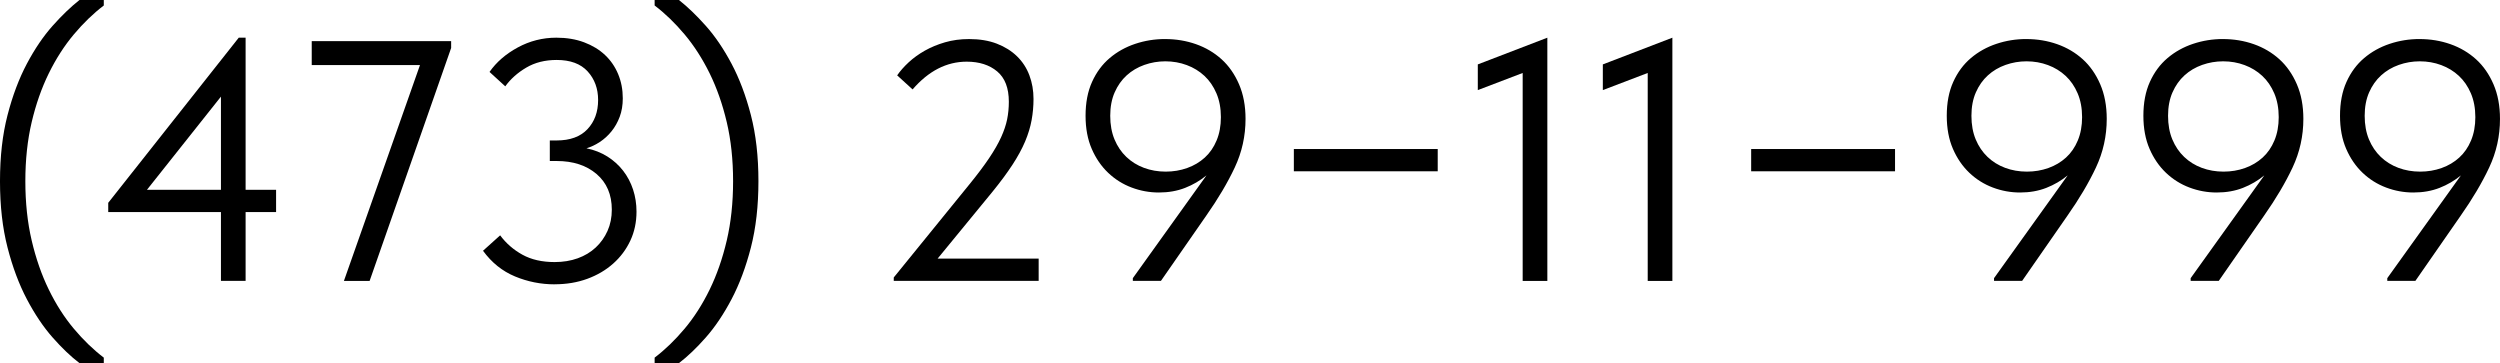
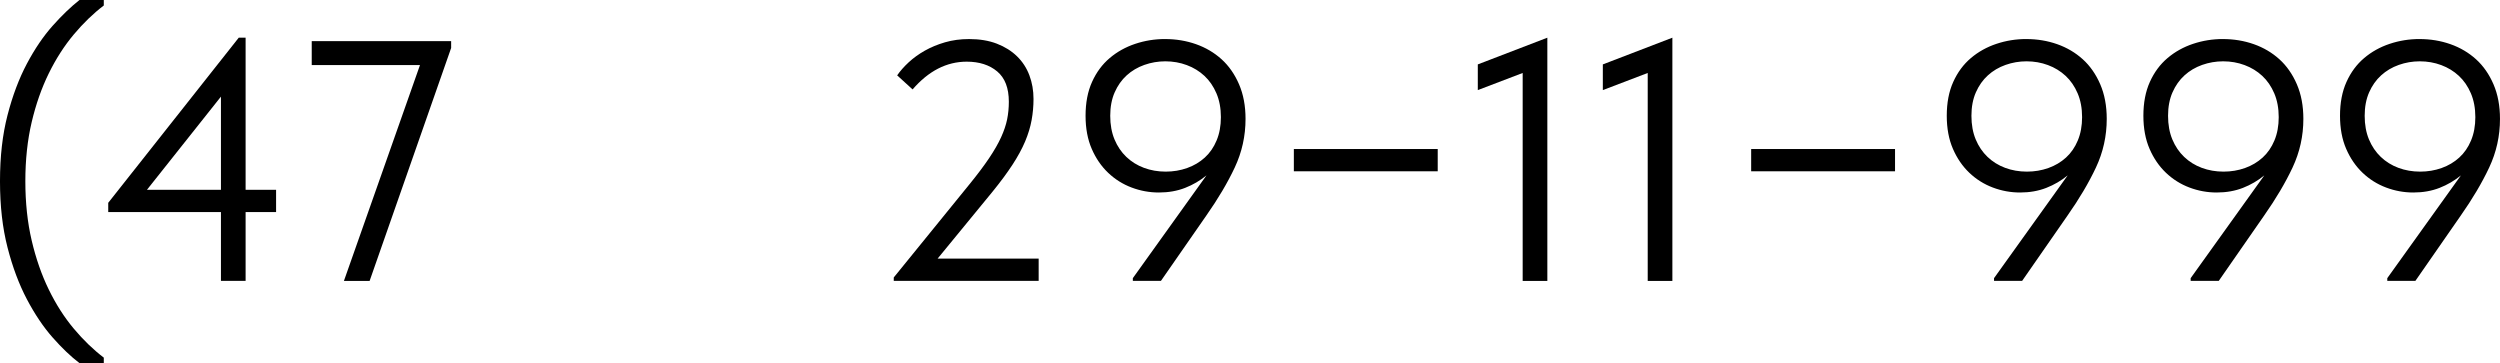
<svg xmlns="http://www.w3.org/2000/svg" xml:space="preserve" width="61.79mm" height="8.975mm" style="shape-rendering:geometricPrecision; text-rendering:geometricPrecision; image-rendering:optimizeQuality; fill-rule:evenodd; clip-rule:evenodd" viewBox="0 0 2288.23 332.35">
  <defs>
    <style type="text/css">  .fil0 {fill:black;fill-rule:nonzero}  </style>
  </defs>
  <g id="Слой_x0020_1">
    <path class="fil0" d="M72.74 332.35c-7.94,-6.06 -16.15,-13.9 -24.62,-23.52 -8.47,-9.61 -16.3,-21.27 -23.52,-34.96 -7.21,-13.69 -13.12,-29.47 -17.71,-47.35 -4.6,-17.87 -6.9,-38.09 -6.9,-60.67 0,-22.57 2.3,-42.75 6.9,-60.51 4.6,-17.77 10.5,-33.44 17.71,-47.03 7.21,-13.59 15.05,-25.13 23.52,-34.65 8.47,-9.51 16.67,-17.4 24.62,-23.67l22.26 0 0 5.02c-9.61,7.31 -18.76,16.15 -27.43,26.49 -8.68,10.35 -16.31,22.21 -22.89,35.59 -6.58,13.38 -11.81,28.27 -15.68,44.68 -3.87,16.41 -5.8,34.44 -5.8,54.09 0,19.65 1.93,37.73 5.8,54.24 3.87,16.51 9.09,31.51 15.68,44.99 6.58,13.48 14.21,25.4 22.89,35.74 8.67,10.35 17.82,19.18 27.43,26.49l0 5.02 -22.26 0z" />
    <path id="_1" class="fil0" d="M202.23 194.08l-103.16 0 0 -8.47 119.46 -151.13 6.27 0 0 139.21 27.9 0 0 20.38 -27.9 0 0 63.02 -22.57 0 0 -63.02zm0 -20.38l0 -85.28 -67.72 85.28 67.72 0z" />
    <polygon id="_2" class="fil0" points="384.4,59.57 285.32,59.57 285.32,37.62 412.93,37.62 412.93,43.89 338.31,257.1 314.79,257.1 " />
-     <path id="_3" class="fil0" d="M507.62 260.24c-12.54,0 -24.61,-2.4 -36.21,-7.21 -11.6,-4.81 -21.37,-12.65 -29.31,-23.52l15.68 -14.11c5.44,7.32 12.23,13.22 20.38,17.72 8.15,4.5 17.98,6.74 29.47,6.74 7.74,0 14.79,-1.15 21.16,-3.45 6.38,-2.3 11.86,-5.59 16.46,-9.88 4.6,-4.28 8.21,-9.35 10.82,-15.21 2.61,-5.85 3.92,-12.34 3.92,-19.44 0,-13.79 -4.65,-24.66 -13.95,-32.61 -9.3,-7.94 -21.48,-11.91 -36.53,-11.91l-6.27 0 0 -18.81 6.27 0c12.33,0 21.74,-3.45 28.22,-10.35 6.48,-6.9 9.72,-15.78 9.72,-26.65 0,-10.45 -3.19,-19.18 -9.57,-26.18 -6.37,-7 -15.83,-10.5 -28.37,-10.5 -10.66,0 -19.96,2.35 -27.9,7.05 -7.94,4.7 -14.32,10.4 -19.13,17.09l-14.42 -13.17c6.27,-8.99 14.89,-16.46 25.87,-22.42 10.98,-5.95 22.73,-8.94 35.27,-8.94 9.41,0 17.87,1.41 25.4,4.23 7.52,2.82 13.9,6.69 19.13,11.6 5.23,4.91 9.25,10.77 12.07,17.56 2.82,6.8 4.23,14.16 4.23,22.1 0,6.27 -0.94,11.92 -2.82,16.93 -1.88,5.01 -4.39,9.46 -7.52,13.32 -3.14,3.87 -6.69,7.11 -10.66,9.72 -3.97,2.61 -8.05,4.54 -12.23,5.8 7.11,1.46 13.48,3.97 19.13,7.52 5.64,3.55 10.45,7.89 14.42,13.01 3.97,5.12 7,10.87 9.1,17.24 2.09,6.38 3.14,13.12 3.14,20.22 0,9.62 -1.88,18.45 -5.64,26.5 -3.77,8.05 -8.99,15.05 -15.68,21 -6.69,5.96 -14.58,10.61 -23.67,13.95 -9.1,3.34 -19.08,5.02 -29.94,5.02z" />
-     <path id="_4" class="fil0" d="M621.44 332.35c7.94,-6.06 16.15,-13.9 24.61,-23.52 8.47,-9.61 16.31,-21.27 23.52,-34.96 7.21,-13.69 13.12,-29.47 17.72,-47.35 4.6,-17.87 6.9,-38.09 6.9,-60.67 0,-22.57 -2.3,-42.75 -6.9,-60.51 -4.6,-17.77 -10.51,-33.44 -17.72,-47.03 -7.21,-13.59 -15.05,-25.13 -23.52,-34.65 -8.47,-9.51 -16.67,-17.4 -24.61,-23.67l-22.26 0 0 5.02c9.62,7.31 18.76,16.15 27.44,26.49 8.67,10.35 16.3,22.21 22.89,35.59 6.58,13.38 11.81,28.27 15.68,44.68 3.87,16.41 5.8,34.44 5.8,54.09 0,19.65 -1.93,37.73 -5.8,54.24 -3.87,16.51 -9.1,31.51 -15.68,44.99 -6.58,13.48 -14.21,25.4 -22.89,35.74 -8.68,10.35 -17.82,19.18 -27.44,26.49l0 5.02 22.26 0z" />
    <path id="_5" class="fil0" d="M818.03 253.97l69.29 -85.28c7.32,-8.99 13.33,-16.98 18.03,-23.99 4.7,-7 8.36,-13.38 10.97,-19.13 2.61,-5.75 4.44,-11.18 5.49,-16.3 1.04,-5.12 1.57,-10.51 1.57,-16.15 0,-12.54 -3.55,-21.79 -10.66,-27.75 -7.11,-5.96 -16.41,-8.94 -27.9,-8.94 -18.39,0 -34.91,8.47 -49.54,25.4l-14.11 -12.85c2.71,-3.97 6.22,-7.94 10.5,-11.92 4.28,-3.97 9.2,-7.52 14.74,-10.66 5.54,-3.14 11.71,-5.7 18.5,-7.68 6.79,-1.98 14.16,-2.98 22.1,-2.98 9.61,0 18.08,1.41 25.4,4.23 7.31,2.82 13.48,6.69 18.5,11.6 5.02,4.91 8.78,10.71 11.29,17.4 2.51,6.69 3.76,13.9 3.76,21.63 0,6.48 -0.57,12.91 -1.73,19.28 -1.15,6.37 -3.13,12.91 -5.95,19.6 -2.82,6.69 -6.69,13.79 -11.6,21.32 -4.91,7.52 -11.02,15.78 -18.34,24.77l-50.17 61.14 92.5 0 0 20.38 -132.63 0 0 -3.14z" />
    <path id="_6" class="fil0" d="M1066.35 35.74c10.03,0 19.49,1.57 28.37,4.7 8.88,3.14 16.67,7.74 23.36,13.79 6.69,6.06 12.02,13.69 15.99,22.89 3.97,9.2 5.96,19.75 5.96,31.67 0,15.68 -3.29,30.51 -9.88,44.52 -6.58,14.01 -15.31,28.74 -26.18,44.21l-41.39 59.57 -25.71 0 0 -2.51 67.41 -94.06c-5.85,4.81 -12.38,8.62 -19.59,11.44 -7.21,2.82 -15.21,4.23 -23.99,4.23 -8.57,0 -16.88,-1.51 -24.93,-4.55 -8.05,-3.03 -15.21,-7.52 -21.48,-13.48 -6.27,-5.96 -11.29,-13.28 -15.05,-21.95 -3.76,-8.68 -5.64,-18.76 -5.64,-30.26 0,-11.92 1.98,-22.26 5.96,-31.04 3.97,-8.78 9.35,-16.04 16.15,-21.79 6.79,-5.75 14.58,-10.08 23.36,-13.01 8.78,-2.93 17.87,-4.39 27.28,-4.39zm0.31 20.38c-6.69,0 -13.11,1.1 -19.28,3.29 -6.17,2.2 -11.55,5.38 -16.15,9.57 -4.6,4.18 -8.26,9.35 -10.97,15.52 -2.72,6.17 -4.08,13.32 -4.08,21.48 0,8.15 1.31,15.36 3.92,21.63 2.61,6.27 6.22,11.6 10.82,15.99 4.6,4.39 9.98,7.73 16.15,10.03 6.17,2.3 12.8,3.45 19.91,3.45 6.9,0 13.43,-1.1 19.6,-3.29 6.17,-2.19 11.55,-5.38 16.15,-9.56 4.6,-4.18 8.21,-9.41 10.82,-15.68 2.61,-6.27 3.92,-13.38 3.92,-21.32 0,-8.15 -1.36,-15.42 -4.07,-21.79 -2.72,-6.38 -6.38,-11.71 -10.98,-15.99 -4.6,-4.28 -9.98,-7.58 -16.15,-9.88 -6.17,-2.3 -12.7,-3.45 -19.6,-3.45z" />
    <polygon id="_7" class="fil0" points="1315.93,156.77 1184.25,156.77 1184.25,136.39 1315.93,136.39 " />
    <polygon id="_8" class="fil0" points="1393.69,66.78 1352.62,82.46 1352.62,58.94 1416.27,34.49 1416.27,257.1 1393.69,257.1 " />
    <polygon id="_9" class="fil0" points="1508.14,66.78 1467.06,82.46 1467.06,58.94 1530.71,34.49 1530.71,257.1 1508.14,257.1 " />
    <polygon id="_10" class="fil0" points="1734.51,156.77 1602.83,156.77 1602.83,136.39 1734.51,136.39 " />
    <path id="_11" class="fil0" d="M1854.6 35.74c10.03,0 19.49,1.57 28.37,4.7 8.88,3.14 16.67,7.74 23.36,13.79 6.69,6.06 12.02,13.69 15.99,22.89 3.97,9.2 5.96,19.75 5.96,31.67 0,15.68 -3.29,30.51 -9.88,44.52 -6.58,14.01 -15.31,28.74 -26.18,44.21l-41.39 59.57 -25.71 0 0 -2.51 67.41 -94.06c-5.85,4.81 -12.38,8.62 -19.59,11.44 -7.21,2.82 -15.21,4.23 -23.99,4.23 -8.57,0 -16.88,-1.51 -24.93,-4.55 -8.05,-3.03 -15.21,-7.52 -21.48,-13.48 -6.27,-5.96 -11.29,-13.28 -15.05,-21.95 -3.76,-8.68 -5.64,-18.76 -5.64,-30.26 0,-11.92 1.98,-22.26 5.96,-31.04 3.97,-8.78 9.35,-16.04 16.15,-21.79 6.79,-5.75 14.58,-10.08 23.36,-13.01 8.78,-2.93 17.87,-4.39 27.28,-4.39zm0.31 20.38c-6.69,0 -13.11,1.1 -19.28,3.29 -6.17,2.2 -11.55,5.38 -16.15,9.57 -4.6,4.18 -8.26,9.35 -10.97,15.52 -2.72,6.17 -4.08,13.32 -4.08,21.48 0,8.15 1.31,15.36 3.92,21.63 2.61,6.27 6.22,11.6 10.82,15.99 4.6,4.39 9.98,7.73 16.15,10.03 6.17,2.3 12.8,3.45 19.91,3.45 6.9,0 13.43,-1.1 19.6,-3.29 6.17,-2.19 11.55,-5.38 16.15,-9.56 4.6,-4.18 8.21,-9.41 10.82,-15.68 2.61,-6.27 3.92,-13.38 3.92,-21.32 0,-8.15 -1.36,-15.42 -4.07,-21.79 -2.72,-6.38 -6.38,-11.71 -10.98,-15.99 -4.6,-4.28 -9.98,-7.58 -16.15,-9.88 -6.17,-2.3 -12.7,-3.45 -19.6,-3.45z" />
    <path id="_12" class="fil0" d="M2034.57 35.74c10.03,0 19.49,1.57 28.37,4.7 8.88,3.14 16.67,7.74 23.36,13.79 6.69,6.06 12.02,13.69 15.99,22.89 3.97,9.2 5.96,19.75 5.96,31.67 0,15.68 -3.29,30.51 -9.88,44.52 -6.58,14.01 -15.31,28.74 -26.18,44.21l-41.39 59.57 -25.71 0 0 -2.51 67.41 -94.06c-5.85,4.81 -12.38,8.62 -19.59,11.44 -7.21,2.82 -15.21,4.23 -23.99,4.23 -8.57,0 -16.88,-1.51 -24.93,-4.55 -8.05,-3.03 -15.21,-7.52 -21.48,-13.48 -6.27,-5.96 -11.29,-13.28 -15.05,-21.95 -3.76,-8.68 -5.64,-18.76 -5.64,-30.26 0,-11.92 1.98,-22.26 5.96,-31.04 3.97,-8.78 9.35,-16.04 16.15,-21.79 6.79,-5.75 14.58,-10.08 23.36,-13.01 8.78,-2.93 17.87,-4.39 27.28,-4.39zm0.31 20.38c-6.69,0 -13.11,1.1 -19.28,3.29 -6.17,2.2 -11.55,5.38 -16.15,9.57 -4.6,4.18 -8.26,9.35 -10.97,15.52 -2.72,6.17 -4.08,13.32 -4.08,21.48 0,8.15 1.31,15.36 3.92,21.63 2.61,6.27 6.22,11.6 10.82,15.99 4.6,4.39 9.98,7.73 16.15,10.03 6.17,2.3 12.8,3.45 19.91,3.45 6.9,0 13.43,-1.1 19.6,-3.29 6.17,-2.19 11.55,-5.38 16.15,-9.56 4.6,-4.18 8.21,-9.41 10.82,-15.68 2.61,-6.27 3.92,-13.38 3.92,-21.32 0,-8.15 -1.36,-15.42 -4.07,-21.79 -2.72,-6.38 -6.38,-11.71 -10.98,-15.99 -4.6,-4.28 -9.98,-7.58 -16.15,-9.88 -6.17,-2.3 -12.7,-3.45 -19.6,-3.45z" />
    <path id="_13" class="fil0" d="M2214.54 35.74c10.03,0 19.49,1.57 28.37,4.7 8.88,3.14 16.67,7.74 23.36,13.79 6.69,6.06 12.02,13.69 15.99,22.89 3.97,9.2 5.96,19.75 5.96,31.67 0,15.68 -3.29,30.51 -9.88,44.52 -6.58,14.01 -15.31,28.74 -26.18,44.21l-41.39 59.57 -25.71 0 0 -2.51 67.41 -94.06c-5.85,4.81 -12.38,8.62 -19.59,11.44 -7.21,2.82 -15.21,4.23 -23.99,4.23 -8.57,0 -16.88,-1.51 -24.93,-4.55 -8.05,-3.03 -15.21,-7.52 -21.48,-13.48 -6.27,-5.96 -11.29,-13.28 -15.05,-21.95 -3.76,-8.68 -5.64,-18.76 -5.64,-30.26 0,-11.92 1.98,-22.26 5.96,-31.04 3.97,-8.78 9.35,-16.04 16.15,-21.79 6.79,-5.75 14.58,-10.08 23.36,-13.01 8.78,-2.93 17.87,-4.39 27.28,-4.39zm0.31 20.38c-6.69,0 -13.11,1.1 -19.28,3.29 -6.17,2.2 -11.55,5.38 -16.15,9.57 -4.6,4.18 -8.26,9.35 -10.97,15.52 -2.72,6.17 -4.08,13.32 -4.08,21.48 0,8.15 1.31,15.36 3.92,21.63 2.61,6.27 6.22,11.6 10.82,15.99 4.6,4.39 9.98,7.73 16.15,10.03 6.17,2.3 12.8,3.45 19.91,3.45 6.9,0 13.43,-1.1 19.6,-3.29 6.17,-2.19 11.55,-5.38 16.15,-9.56 4.6,-4.18 8.21,-9.41 10.82,-15.68 2.61,-6.27 3.92,-13.38 3.92,-21.32 0,-8.15 -1.36,-15.42 -4.07,-21.79 -2.72,-6.38 -6.38,-11.71 -10.98,-15.99 -4.6,-4.28 -9.98,-7.58 -16.15,-9.88 -6.17,-2.3 -12.7,-3.45 -19.6,-3.45z" />
  </g>
</svg>